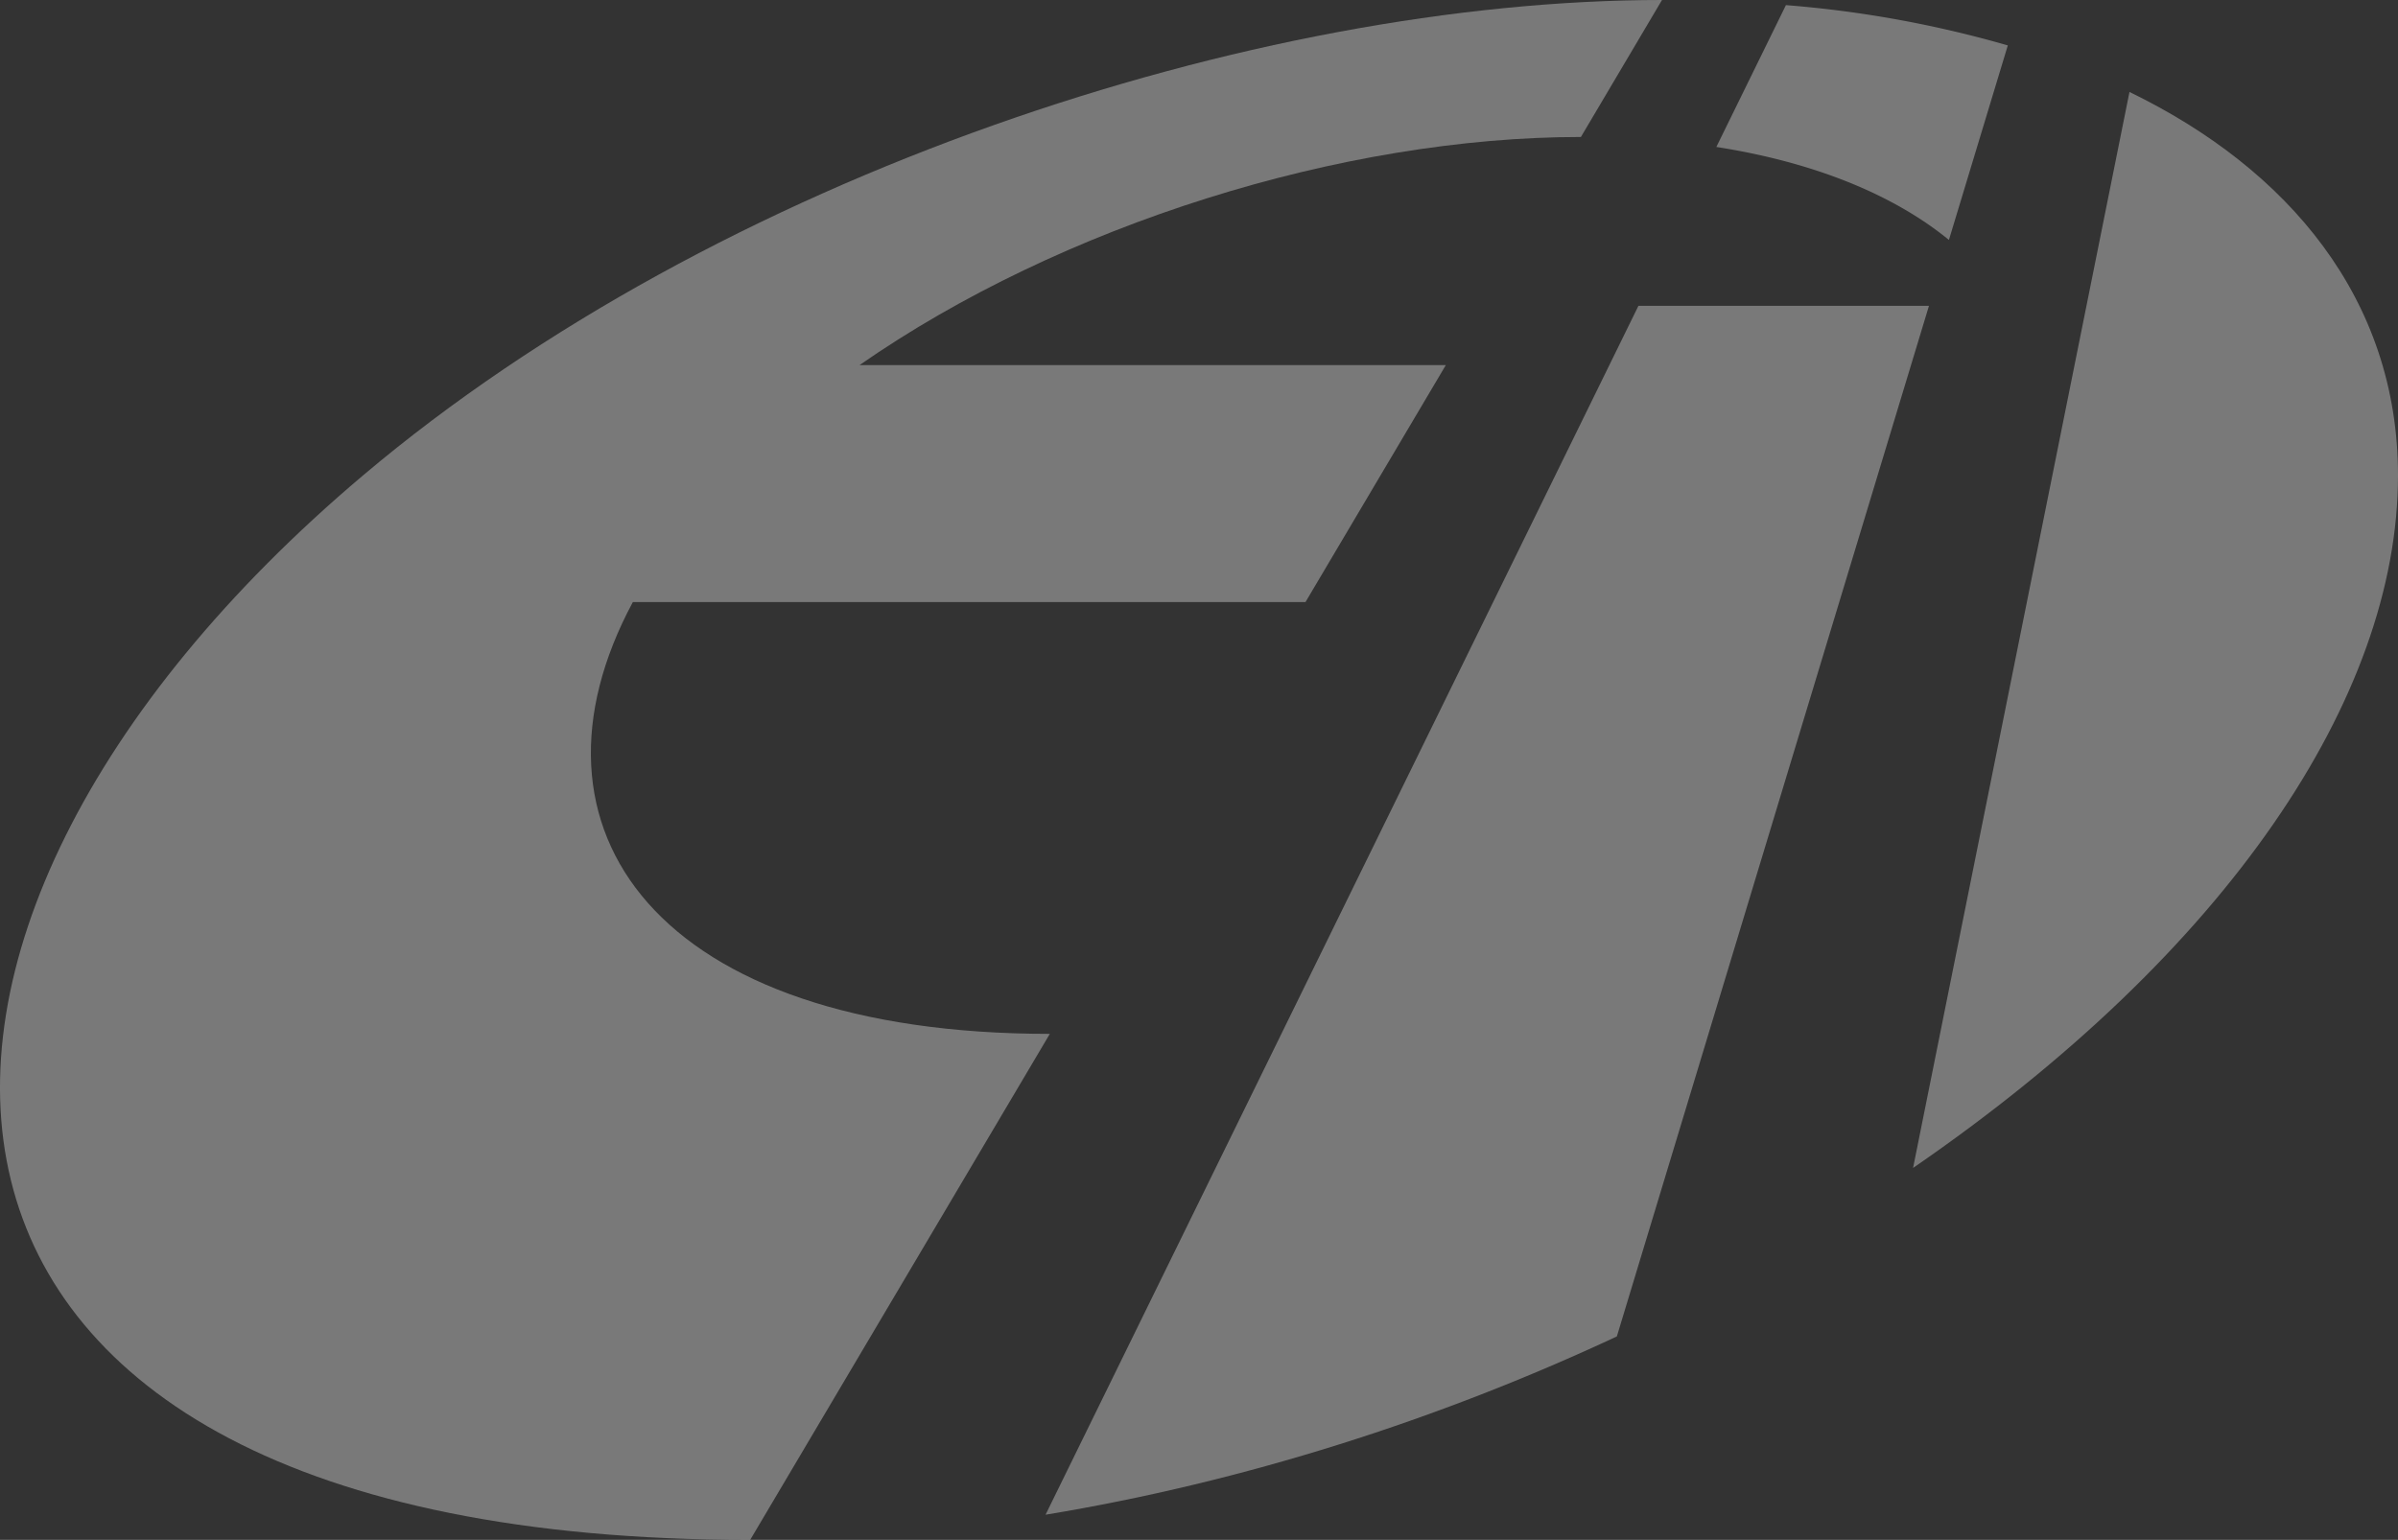
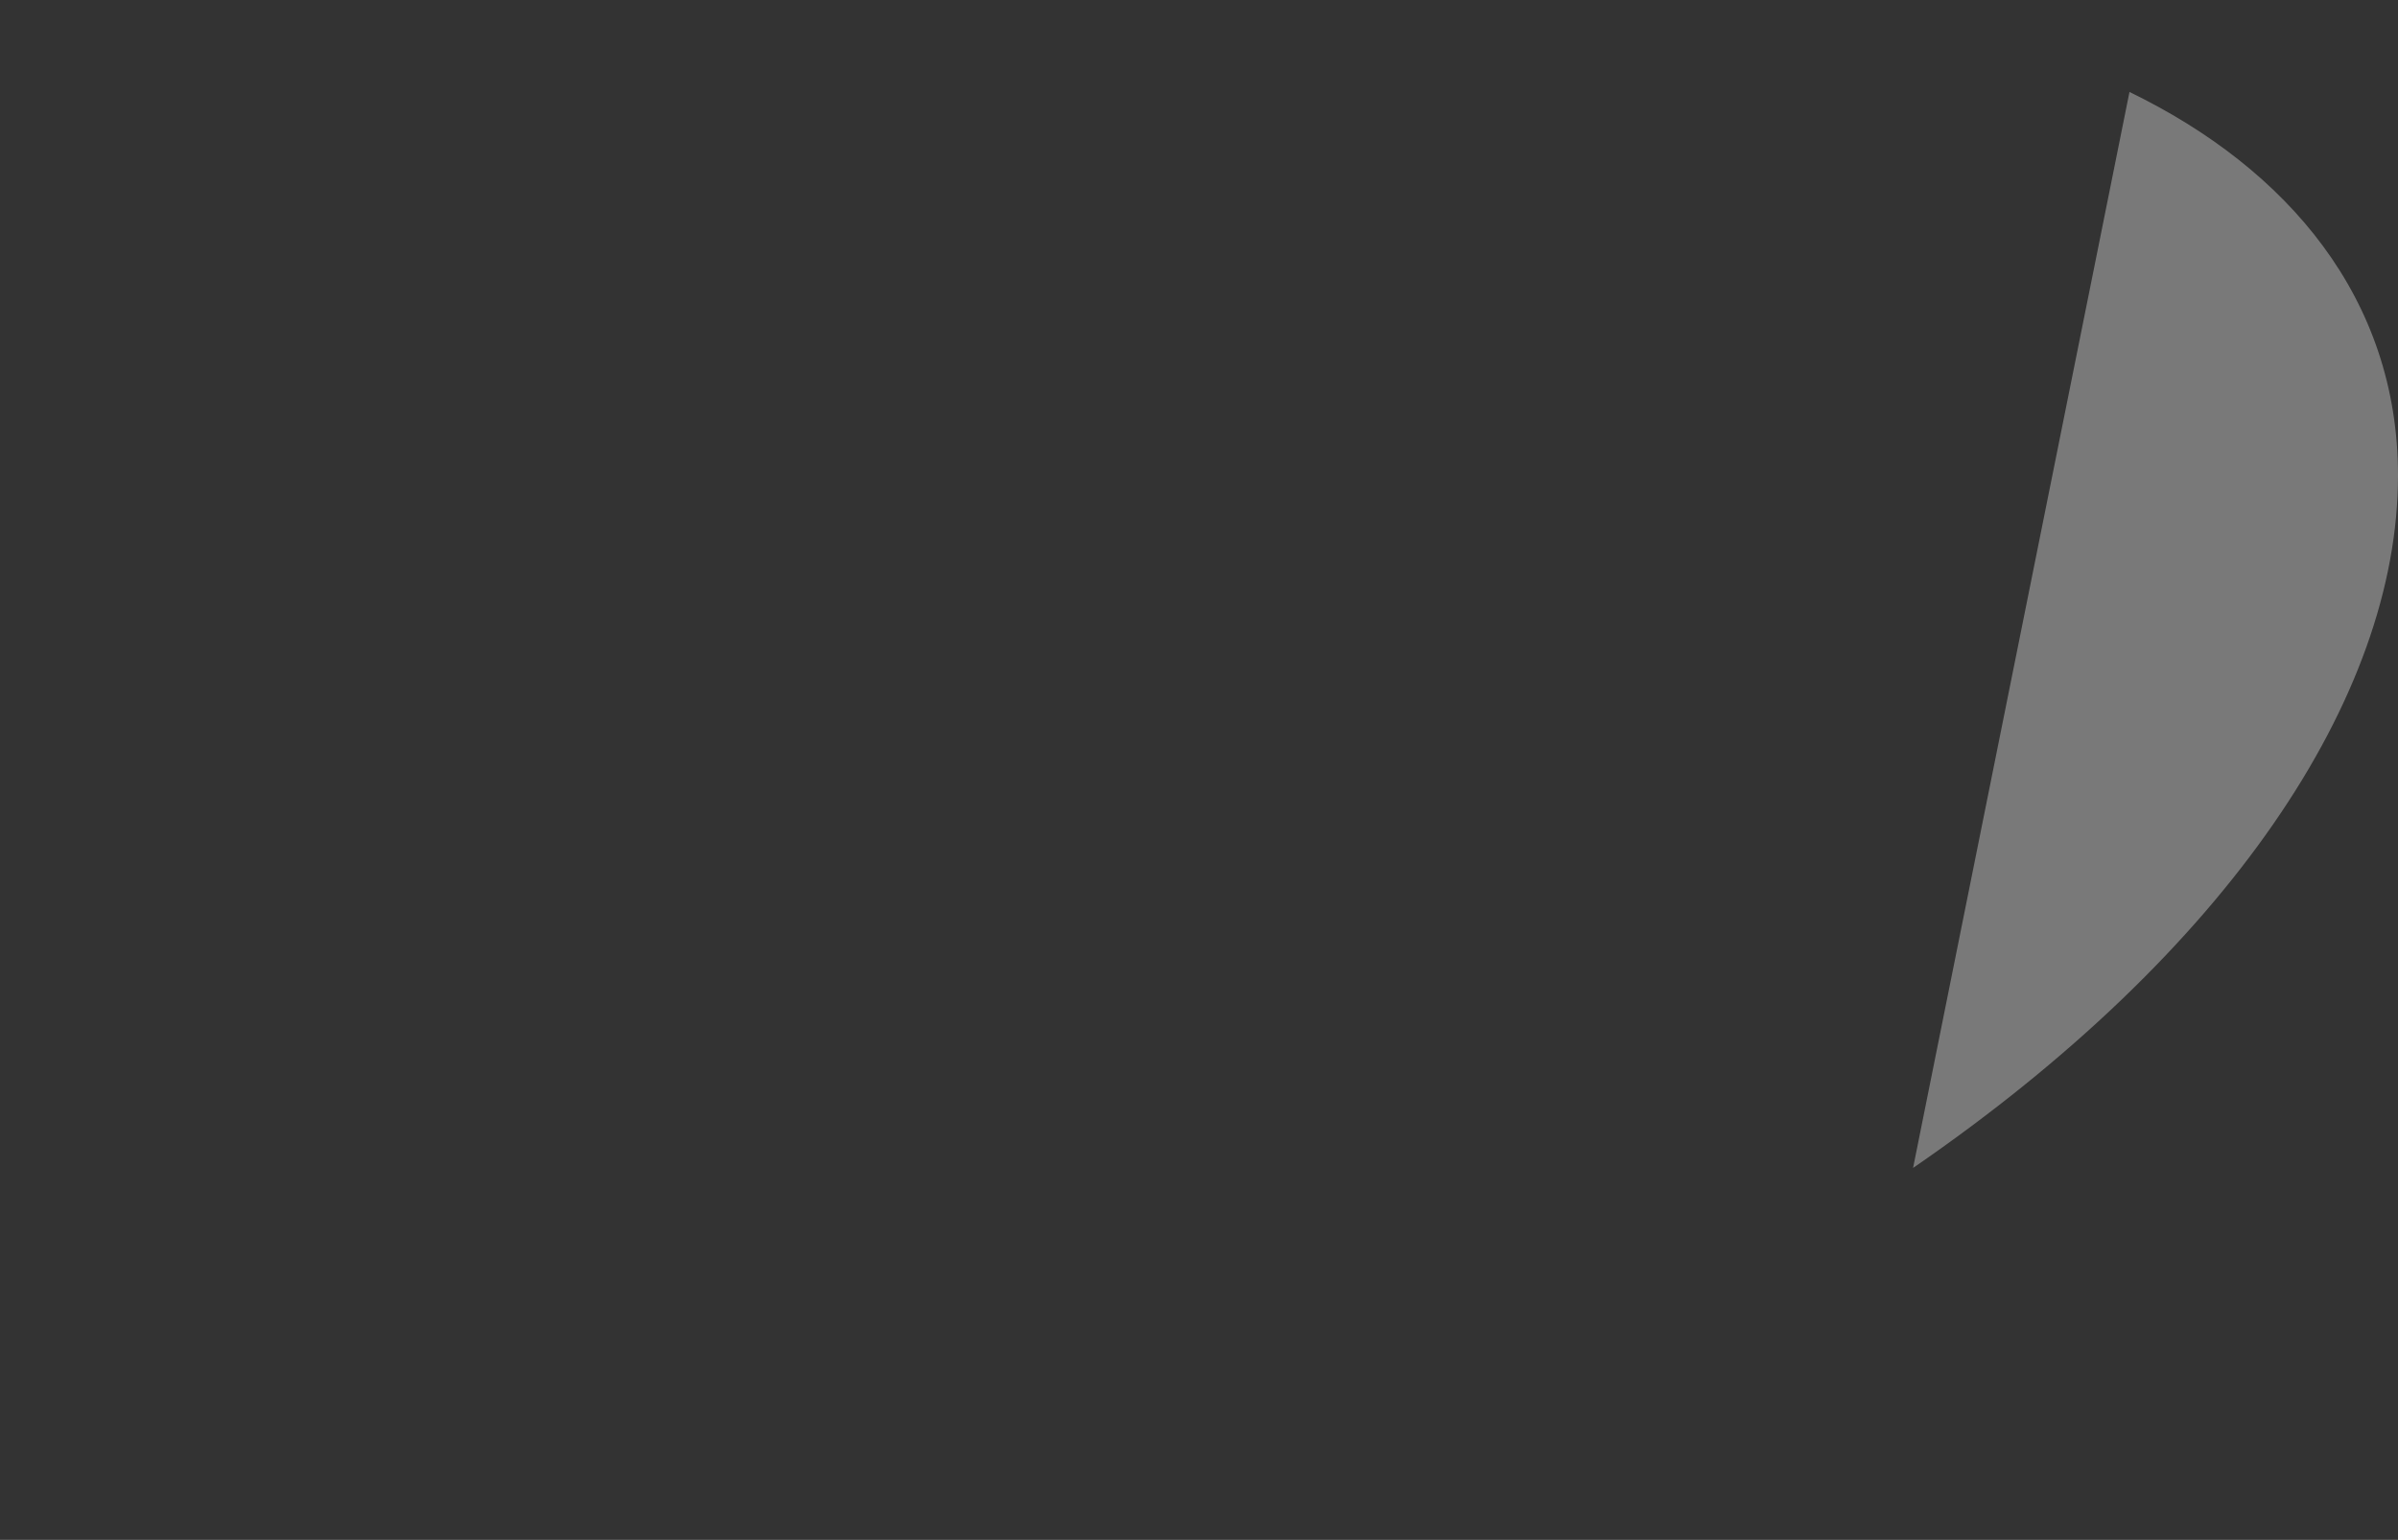
<svg xmlns="http://www.w3.org/2000/svg" width="819.495" height="526.406" viewBox="0 0 819.495 526.406">
  <rect x="0" y="0" width="819.495" height="526.406" fill="#333333" stroke="none" />
  <g id="グループ_7275" data-name="グループ 7275" transform="translate(307.893 18678.318)" opacity="0.346">
    <path id="パス_4699" data-name="パス 4699" d="M251.608,135.034c0-60.332-37.554-104.8-91.766-131.089L85.889,371.757C193.22,297.964,251.608,210.948,251.608,135.034" transform="translate(259.994 -18650.822)" fill="#fff" />
-     <path id="パス_4700" data-name="パス 4700" d="M571.831,0C432.923,0,249.192,60.077,127.9,162.531-58.359,319.857-50.78,526.406,260.223,526.406l102.4-172.979c-134.469,0-184.193-70.008-142.494-147.619H450l47.955-81H297.594C366.478,76.878,462.619,46.823,544.12,46.823Z" transform="translate(-311.752 -18678.318)" fill="#fff" />
-     <path id="パス_4701" data-name="パス 4701" d="M101.228.219,77.454,48.7c33.059,5.157,60.4,16.179,79.476,31.784l20.124-66.493A380.914,380.914,0,0,0,101.228.219" transform="translate(201.203 -18676.783)" fill="#fff" />
-     <path id="パス_4702" data-name="パス 4702" d="M106.6,308.253,48.691,426.359c67.96-11.206,134.485-32.565,195.231-60.938l17.311-57.168L350.584,13.118H251.295Z" transform="translate(0.727 -18586.881)" fill="#fff" />
  </g>
</svg>